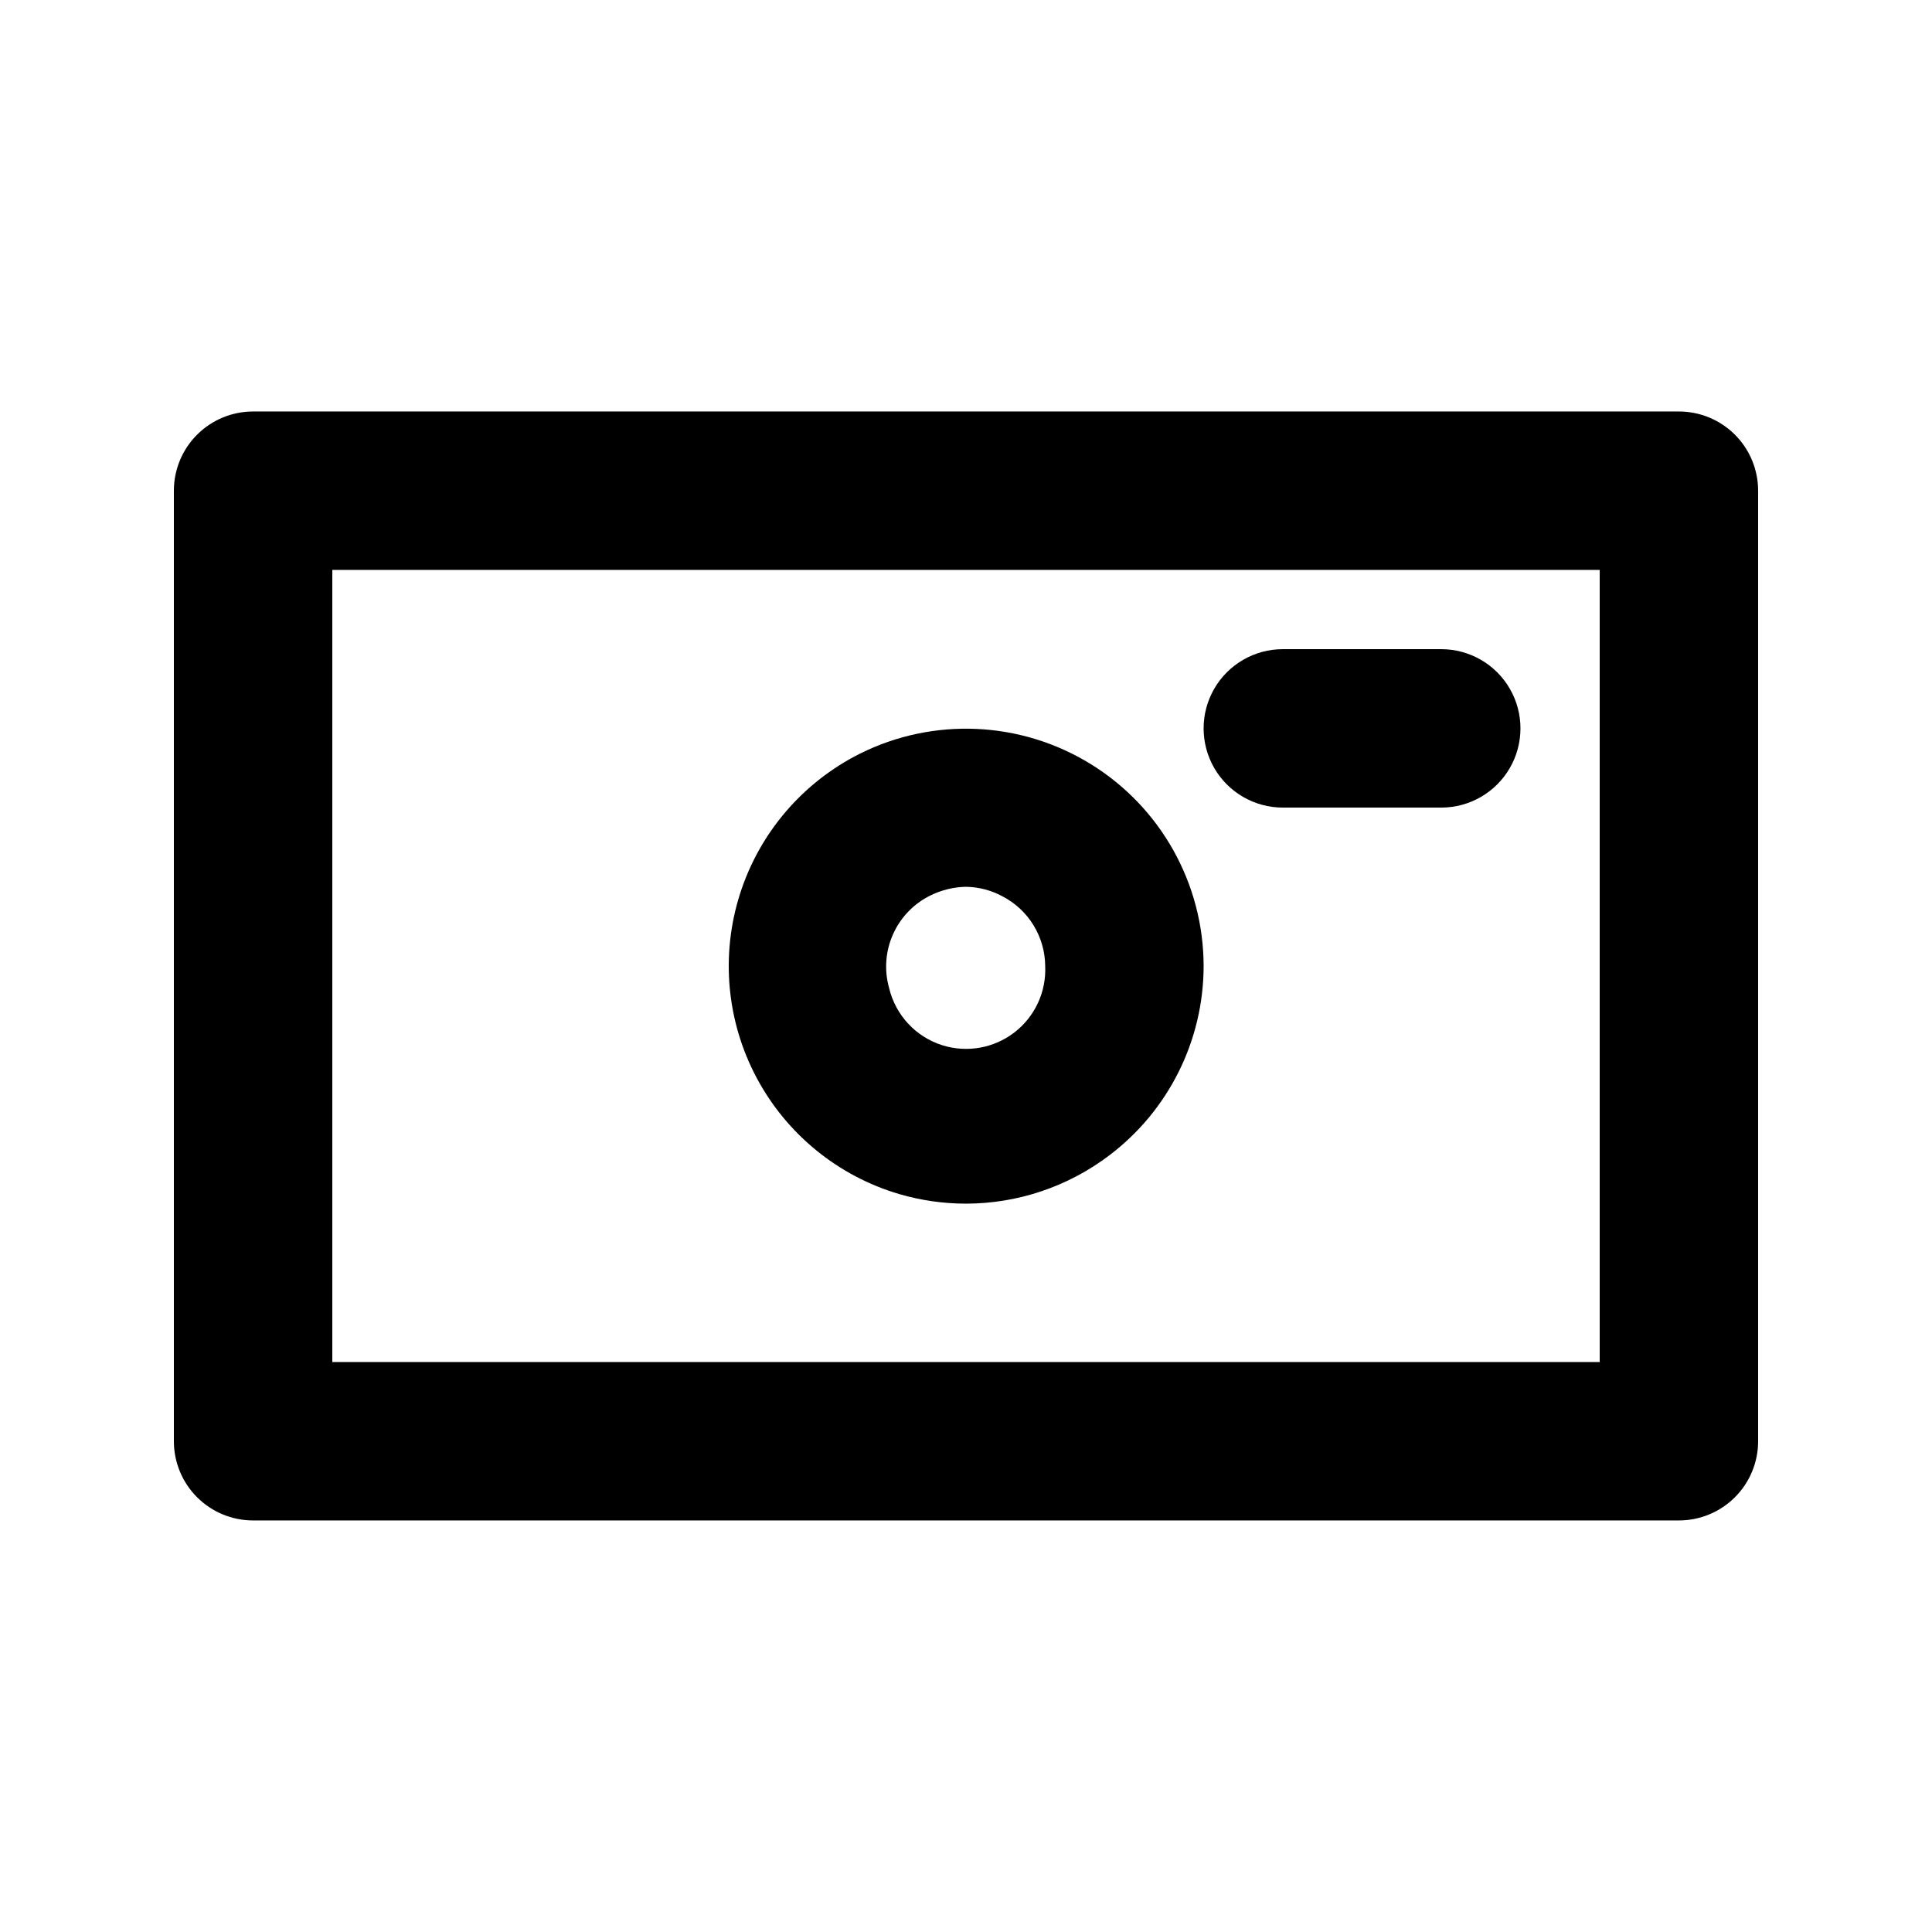
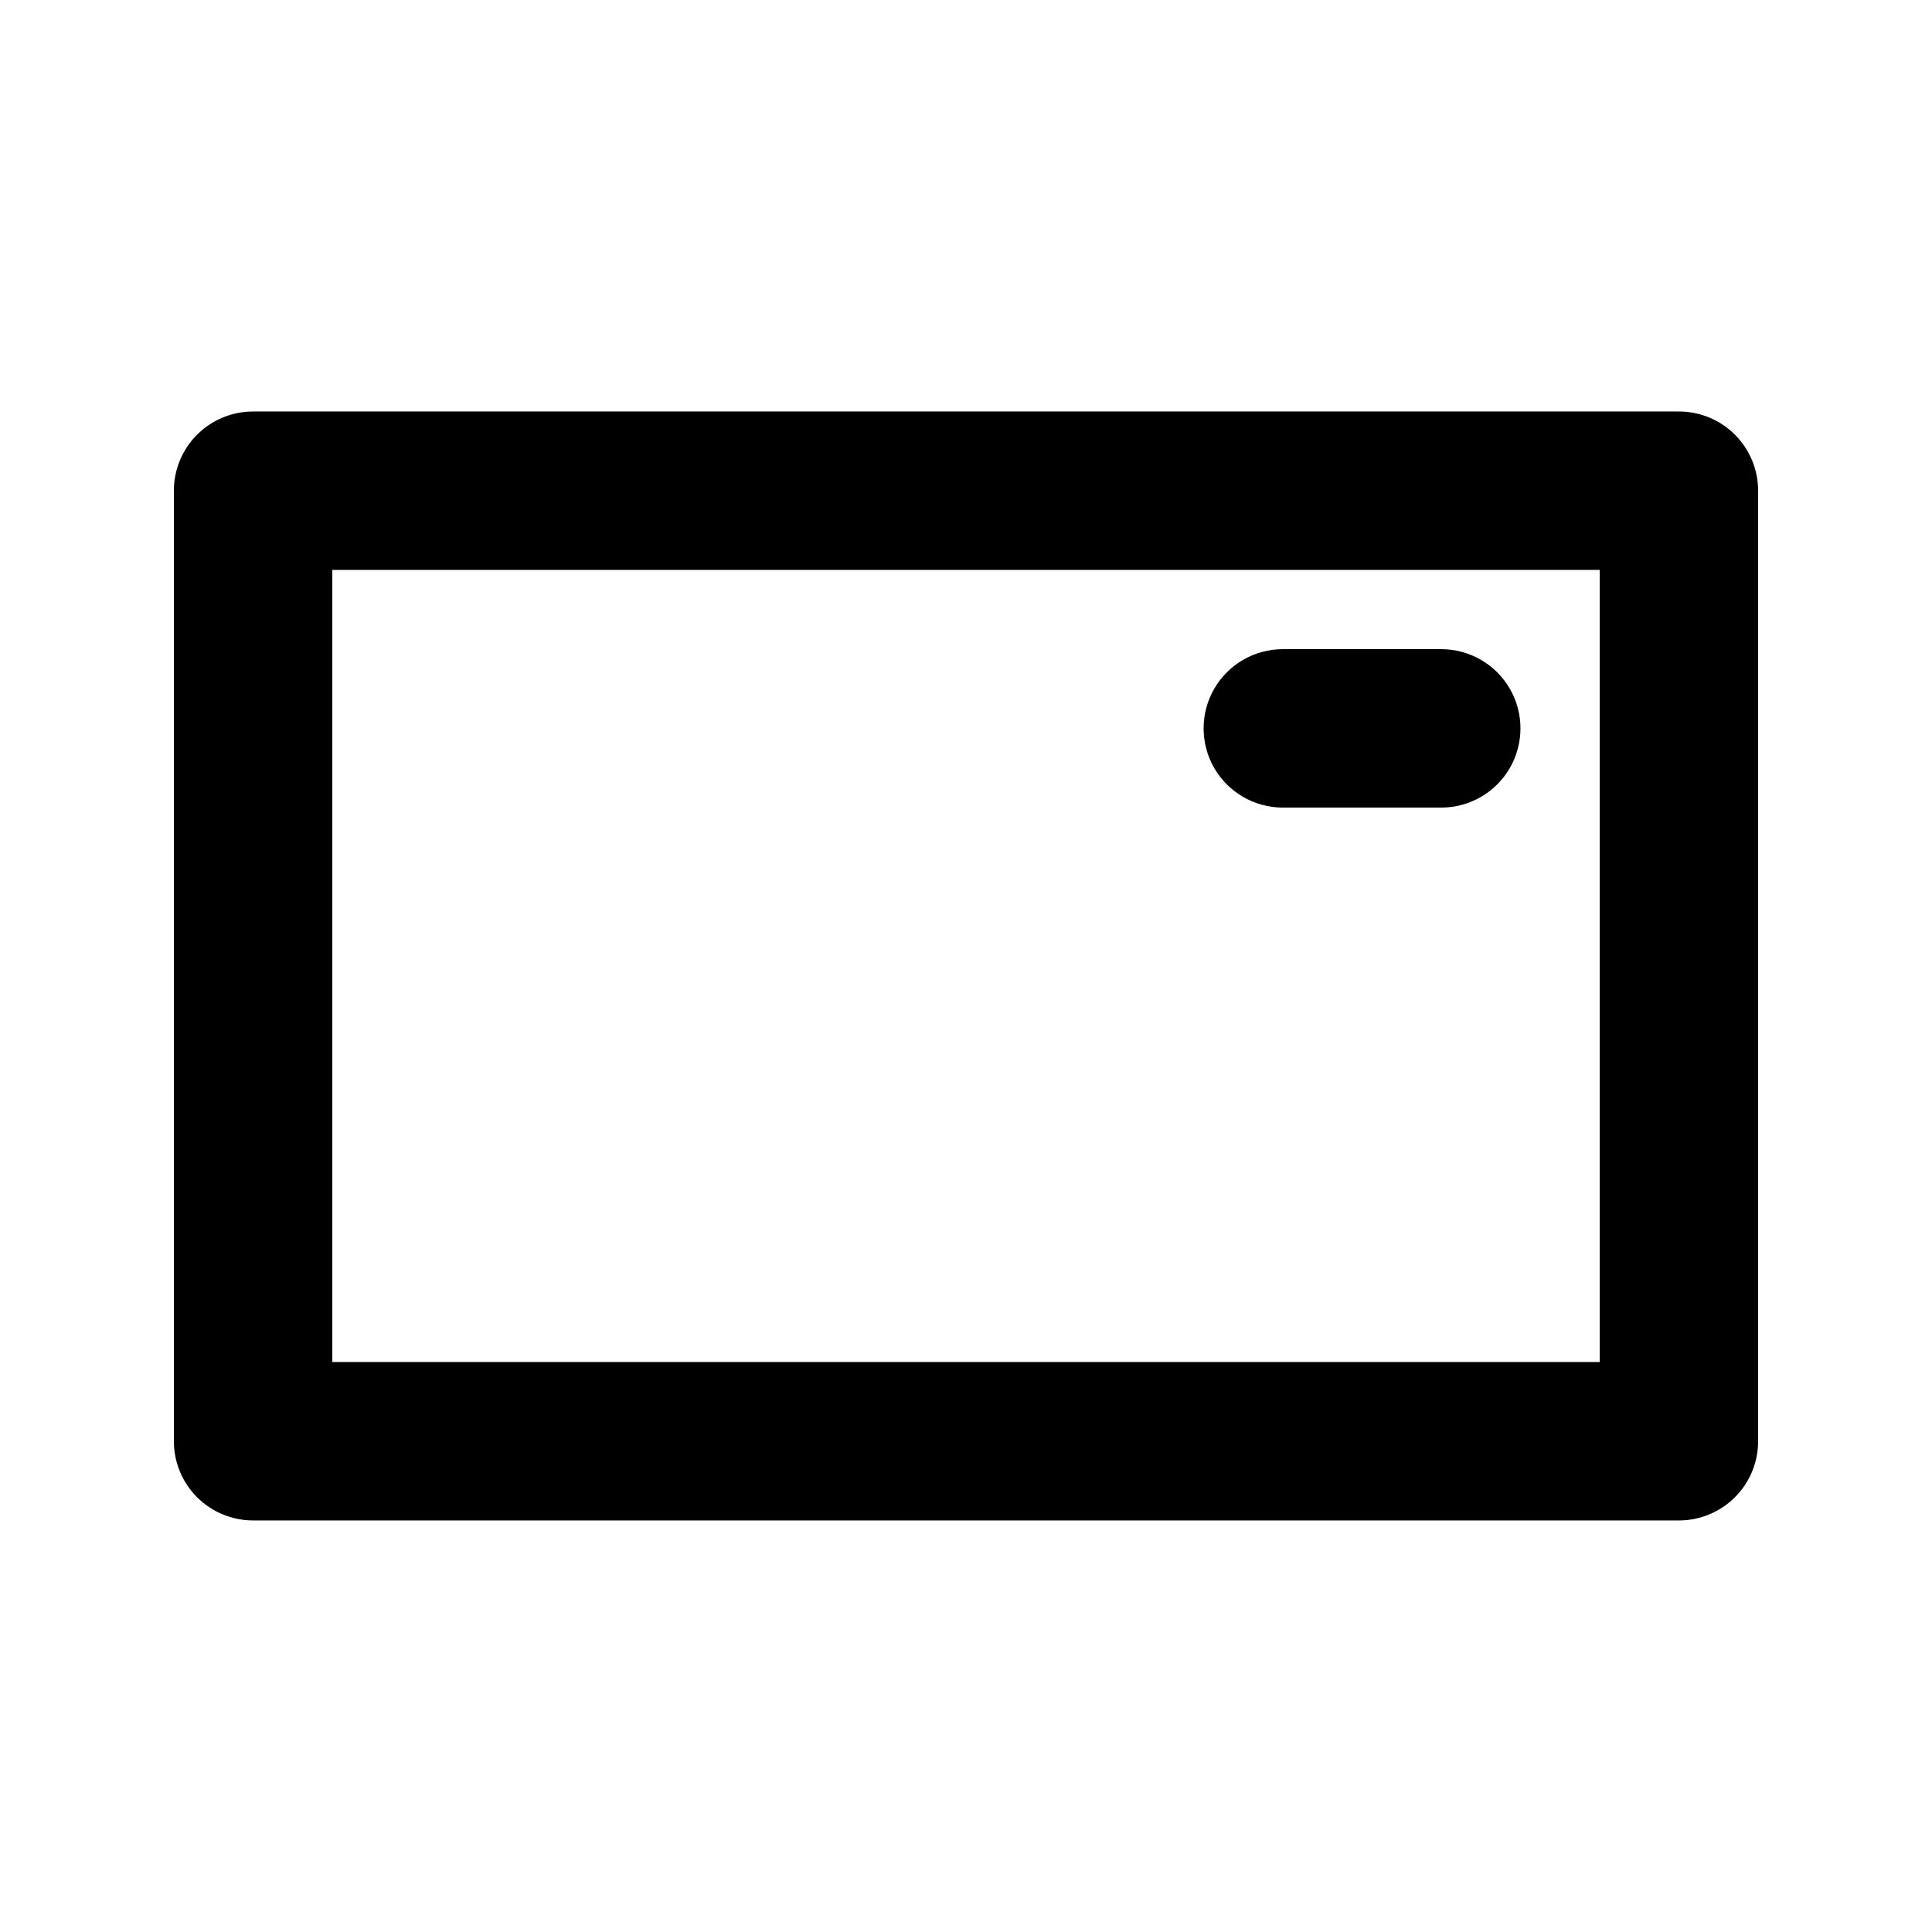
<svg xmlns="http://www.w3.org/2000/svg" fill="#000000" width="800px" height="800px" version="1.1" viewBox="144 144 512 512">
  <g>
-     <path d="m382.36 460.46c5.731 1.668 11.668 2.519 17.637 2.519 13.719-0.016 27.062-4.512 37.996-12.809 15.719-11.891 24.961-30.457 24.98-50.168-0.031-21.805-11.336-42.043-29.891-53.5-18.551-11.453-41.707-12.5-61.215-2.762-15.156 7.606-26.609 20.996-31.762 37.152-5.152 16.152-3.574 33.703 4.379 48.676 7.953 14.977 21.609 26.113 37.875 30.891zm8.188-79.141c2.941-1.457 6.168-2.246 9.449-2.309 3.371 0.051 6.684 0.914 9.656 2.519 3.391 1.754 6.238 4.402 8.234 7.66 1.996 3.254 3.07 6.992 3.102 10.812 0.316 6.852-2.734 13.43-8.172 17.613-5.438 4.18-12.578 5.441-19.121 3.379-7.012-2.227-12.348-7.961-14.062-15.117-1.34-4.723-0.984-9.77 1.012-14.254 1.992-4.488 5.5-8.137 9.902-10.305z" />
    <path d="m588.93 253.05h-377.86c-5.566 0-10.906 2.211-14.844 6.148s-6.148 9.277-6.148 14.844v251.9c0 5.57 2.211 10.91 6.148 14.844 3.938 3.938 9.277 6.148 14.844 6.148h377.86c5.57 0 10.906-2.211 14.844-6.148 3.938-3.934 6.148-9.273 6.148-14.844v-251.9c0-5.566-2.211-10.906-6.148-14.844s-9.273-6.148-14.844-6.148zm-20.992 251.9h-335.87v-209.92h335.87z" />
    <path d="m483.96 358.02h41.984c7.5 0 14.43-4.004 18.18-10.496 3.75-6.496 3.75-14.5 0-20.992-3.75-6.496-10.68-10.496-18.18-10.496h-41.984c-7.496 0-14.43 4-18.18 10.496-3.746 6.492-3.746 14.496 0 20.992 3.75 6.492 10.684 10.496 18.18 10.496z" />
  </g>
</svg>